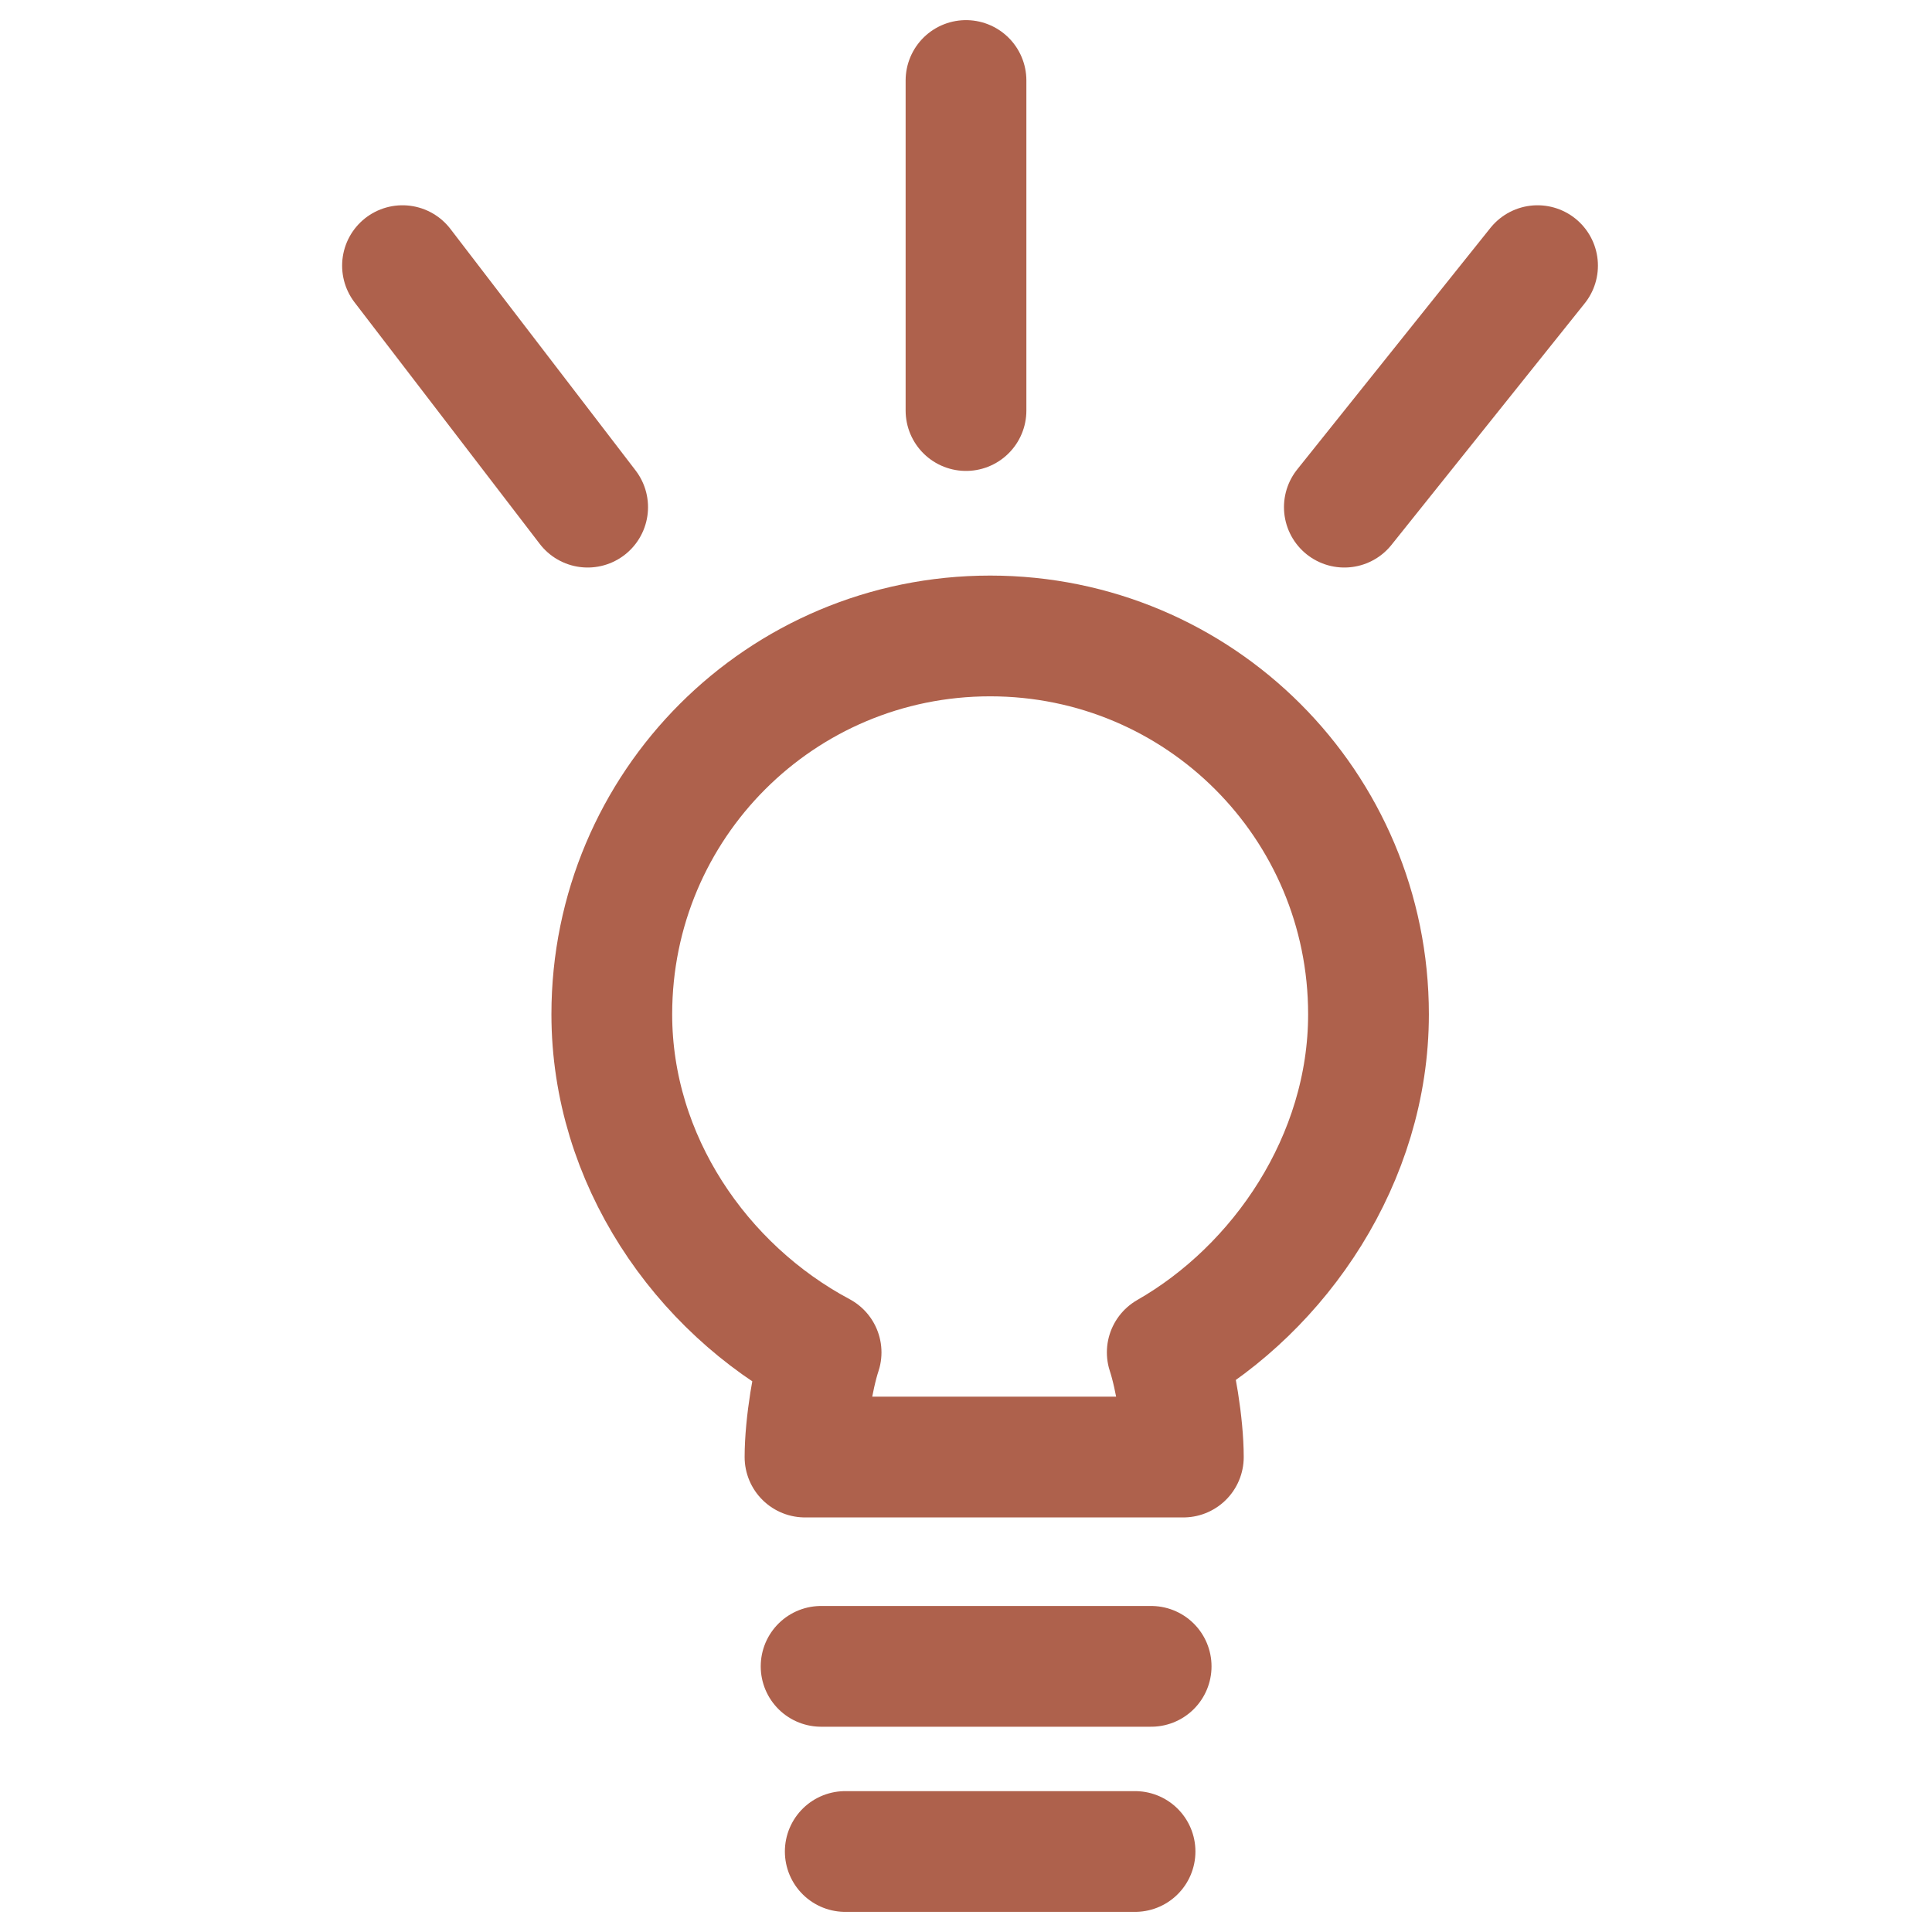
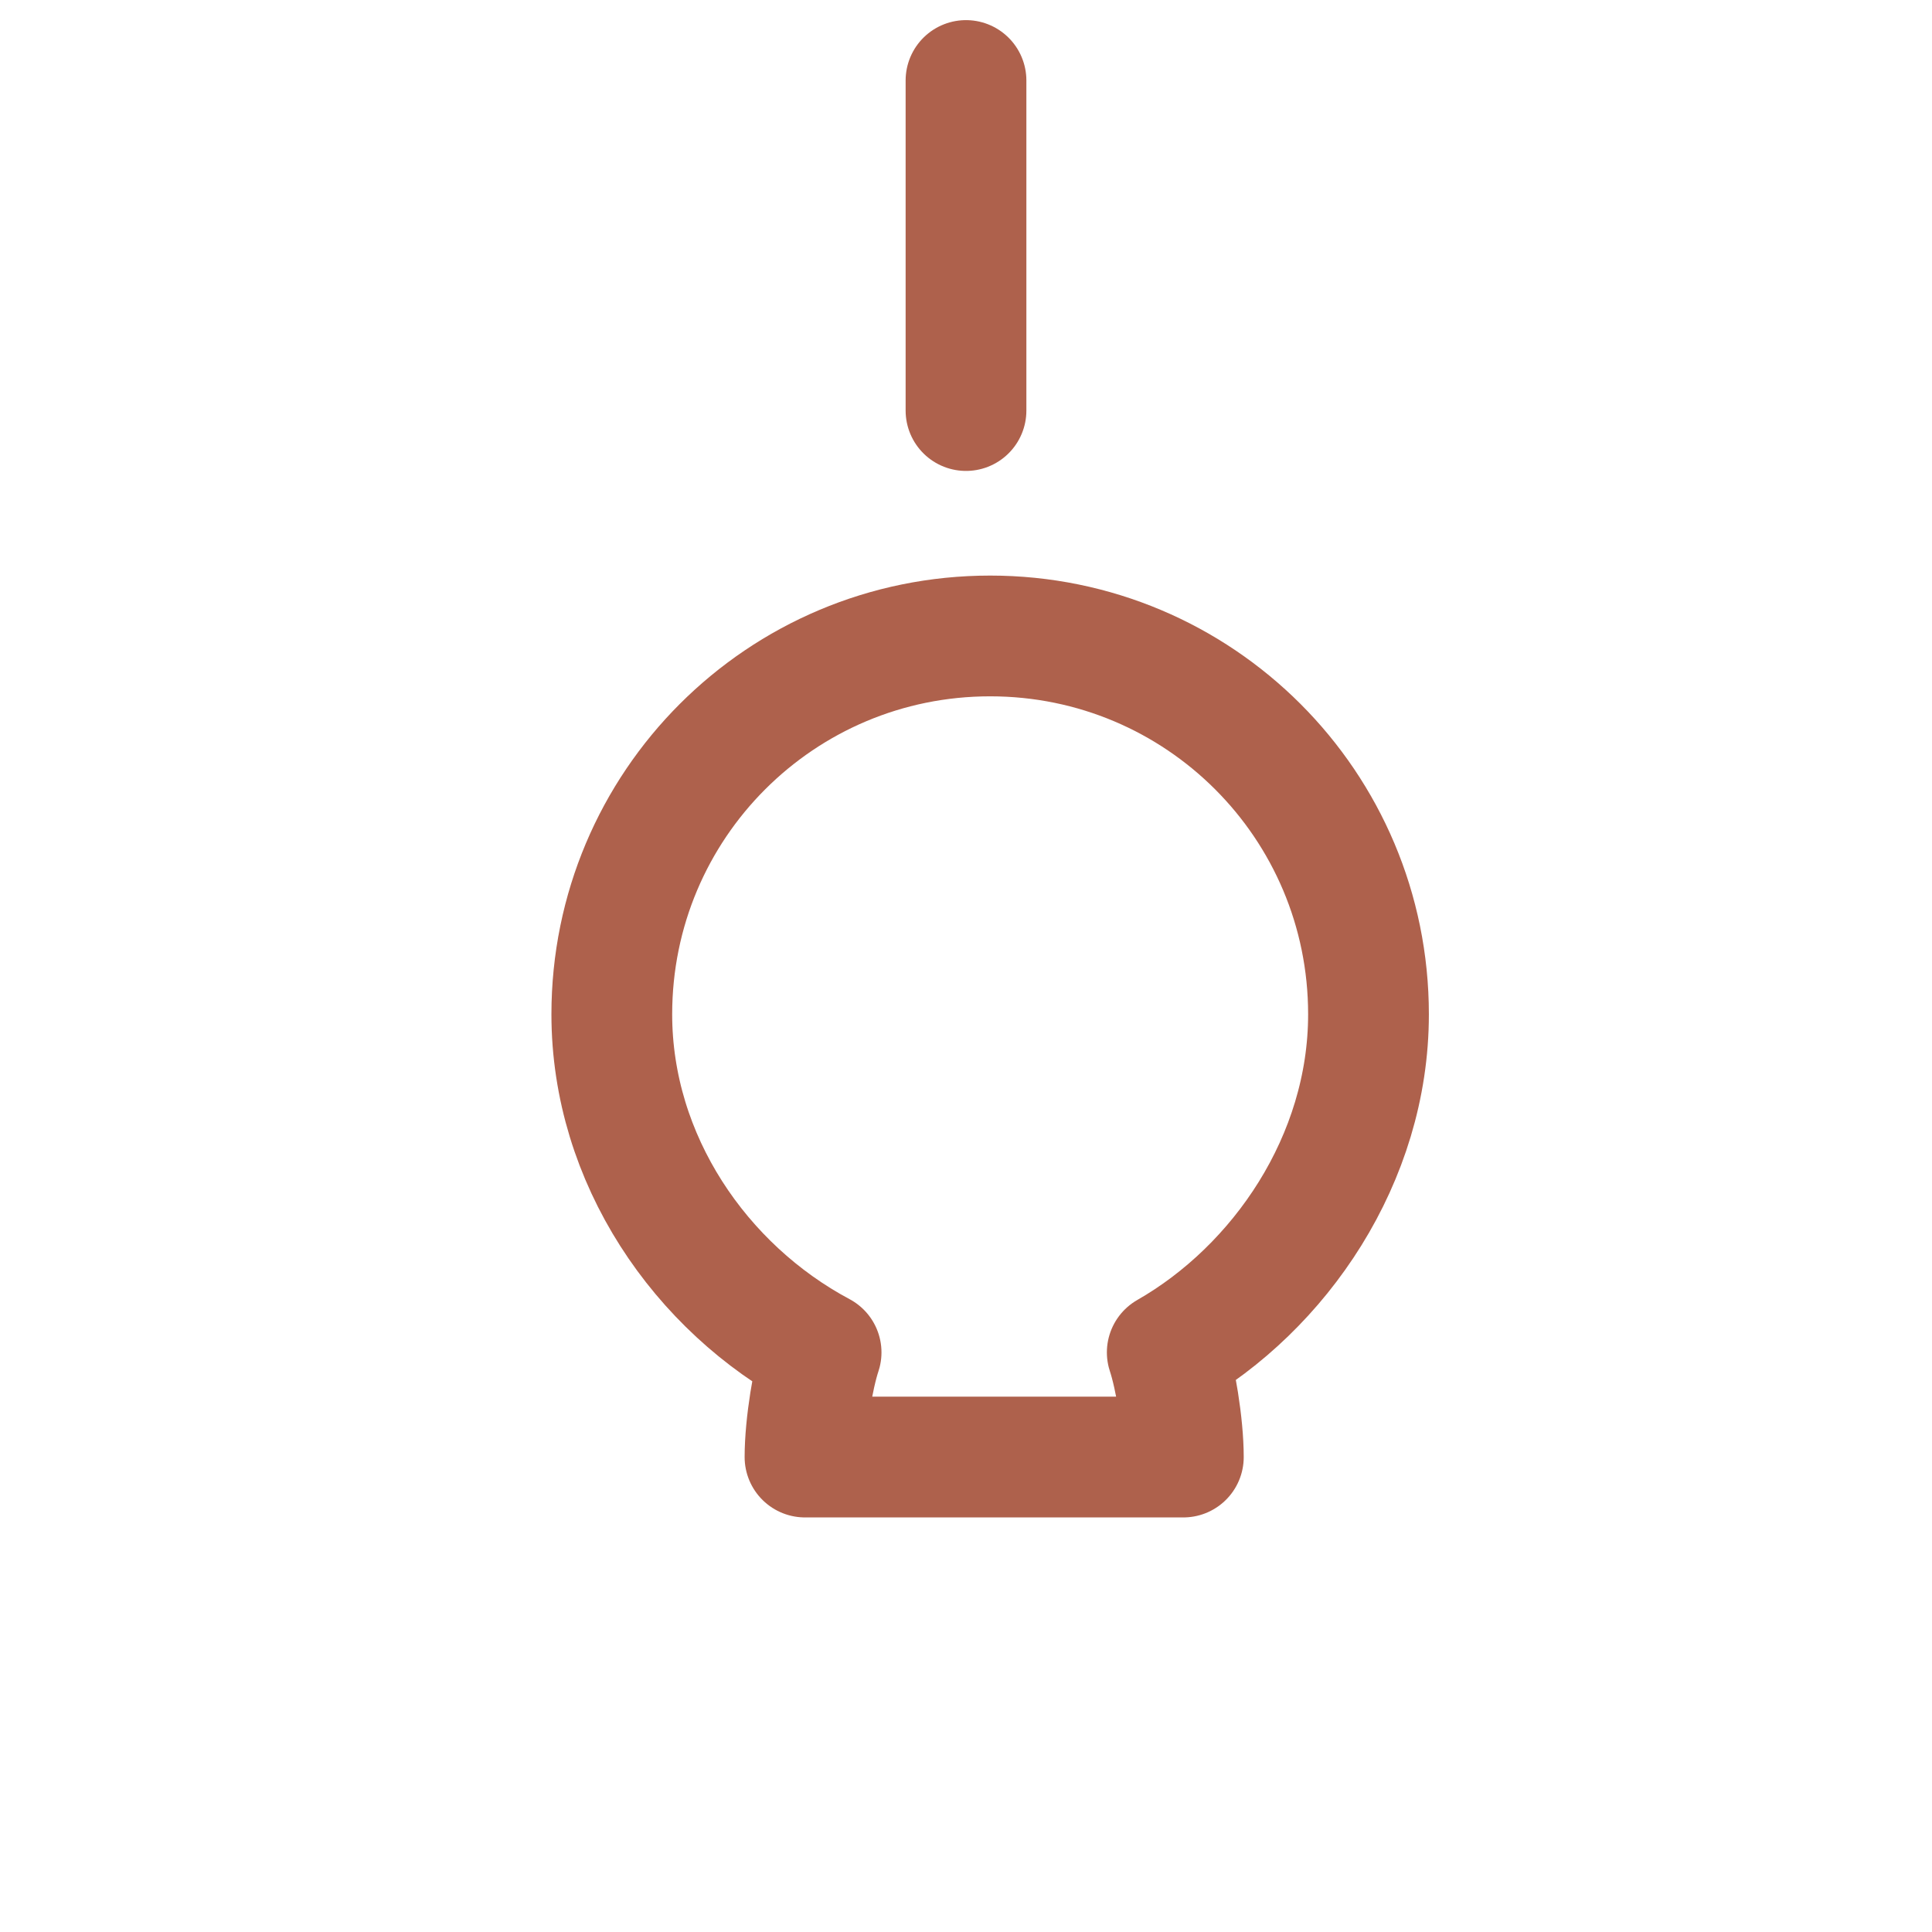
<svg xmlns="http://www.w3.org/2000/svg" version="1.1" id="Icon" x="0px" y="0px" viewBox="0 0 24 24" style="enable-background:new 0 0 24 24;" xml:space="preserve">
  <style type="text/css">
	.st0{fill:#AE614C;stroke:#AE614C;stroke-width:1.5;stroke-linecap:round;stroke-linejoin:round;stroke-miterlimit:10;}
	.st1{fill:none;stroke:#AE614C;stroke-width:1.5;stroke-linecap:round;stroke-linejoin:round;stroke-miterlimit:10;}
</style>
  <g>
    <line class="st0" x1="12" y1="1" x2="12" y2="5.1" />
-     <line class="st0" x1="19.1" y1="3.3" x2="16.7" y2="6.3" />
-     <line class="st0" x1="5" y1="3.3" x2="7.3" y2="6.3" />
    <g>
      <path class="st1" d="M17,12.6c0-2.6-2.1-4.7-4.7-4.7S7.6,10,7.6,12.6c0,1.8,1.1,3.4,2.6,4.2c-0.1,0.3-0.2,0.9-0.2,1.3h4.7    c0-0.4-0.1-1-0.2-1.3C15.9,16,17,14.4,17,12.6z" />
-       <line class="st1" x1="10.2" y1="20.7" x2="14.3" y2="20.7" />
-       <line class="st1" x1="10.5" y1="23" x2="14.1" y2="23" />
    </g>
  </g>
</svg>